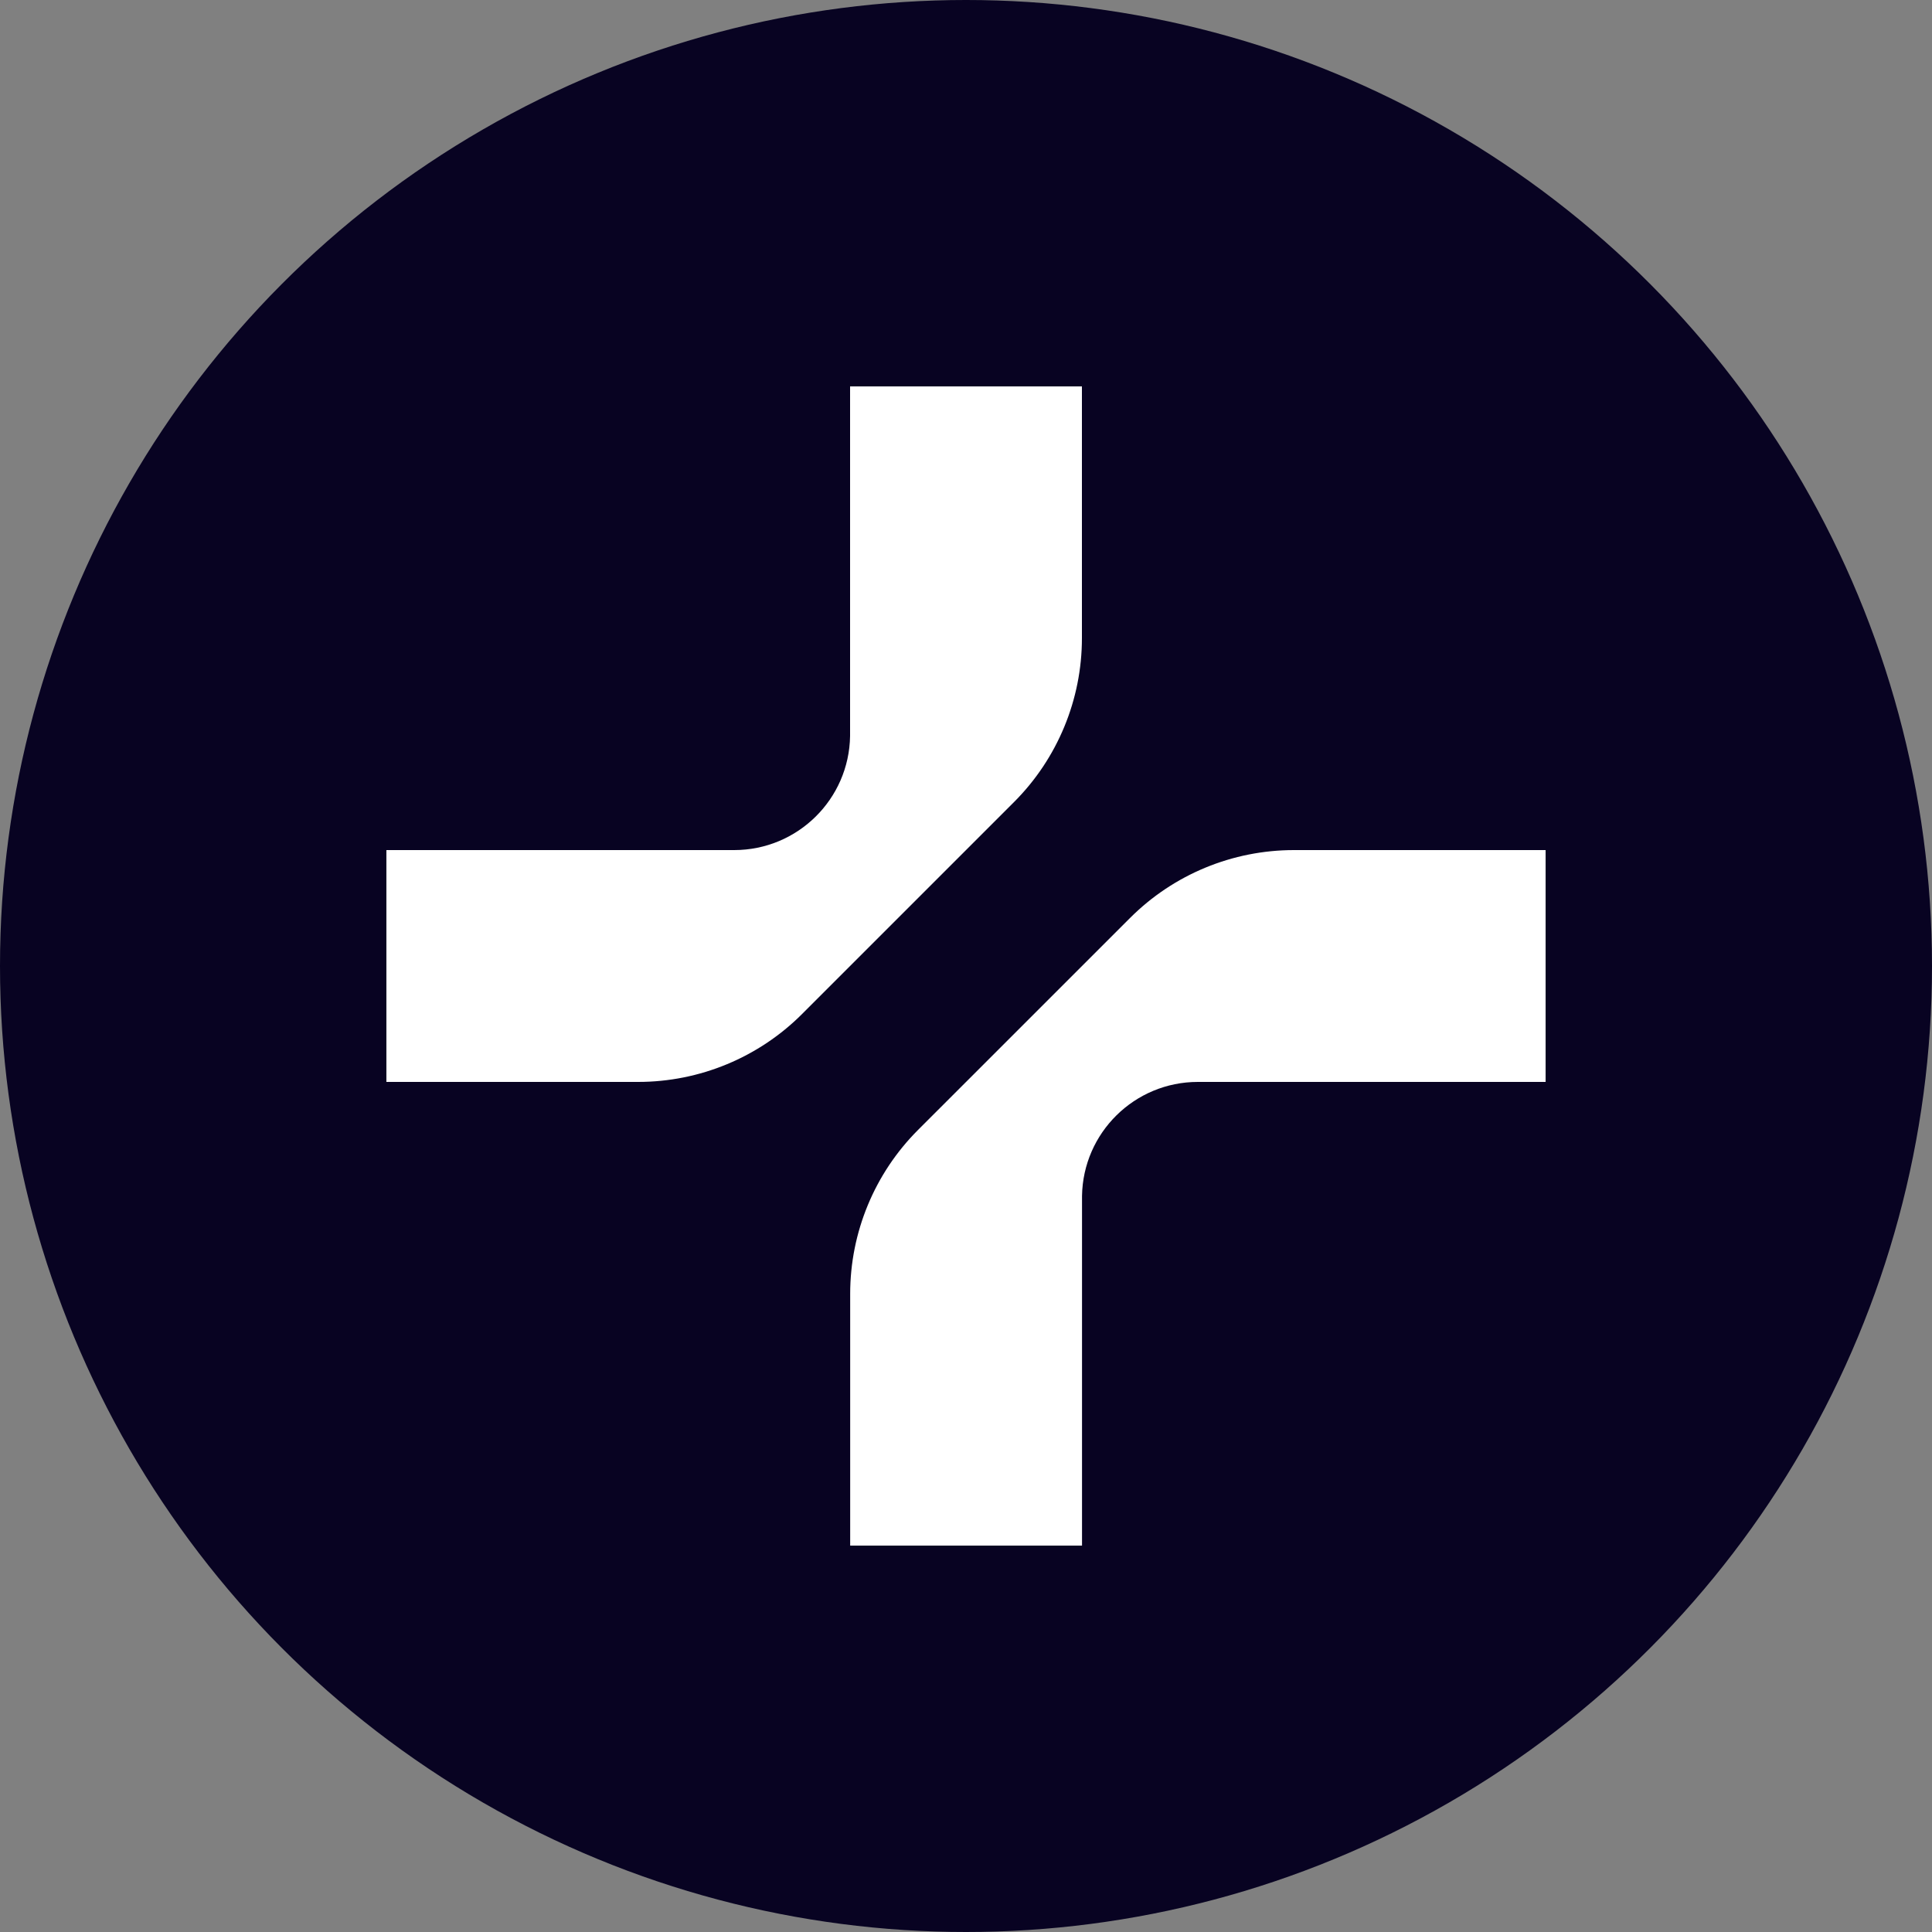
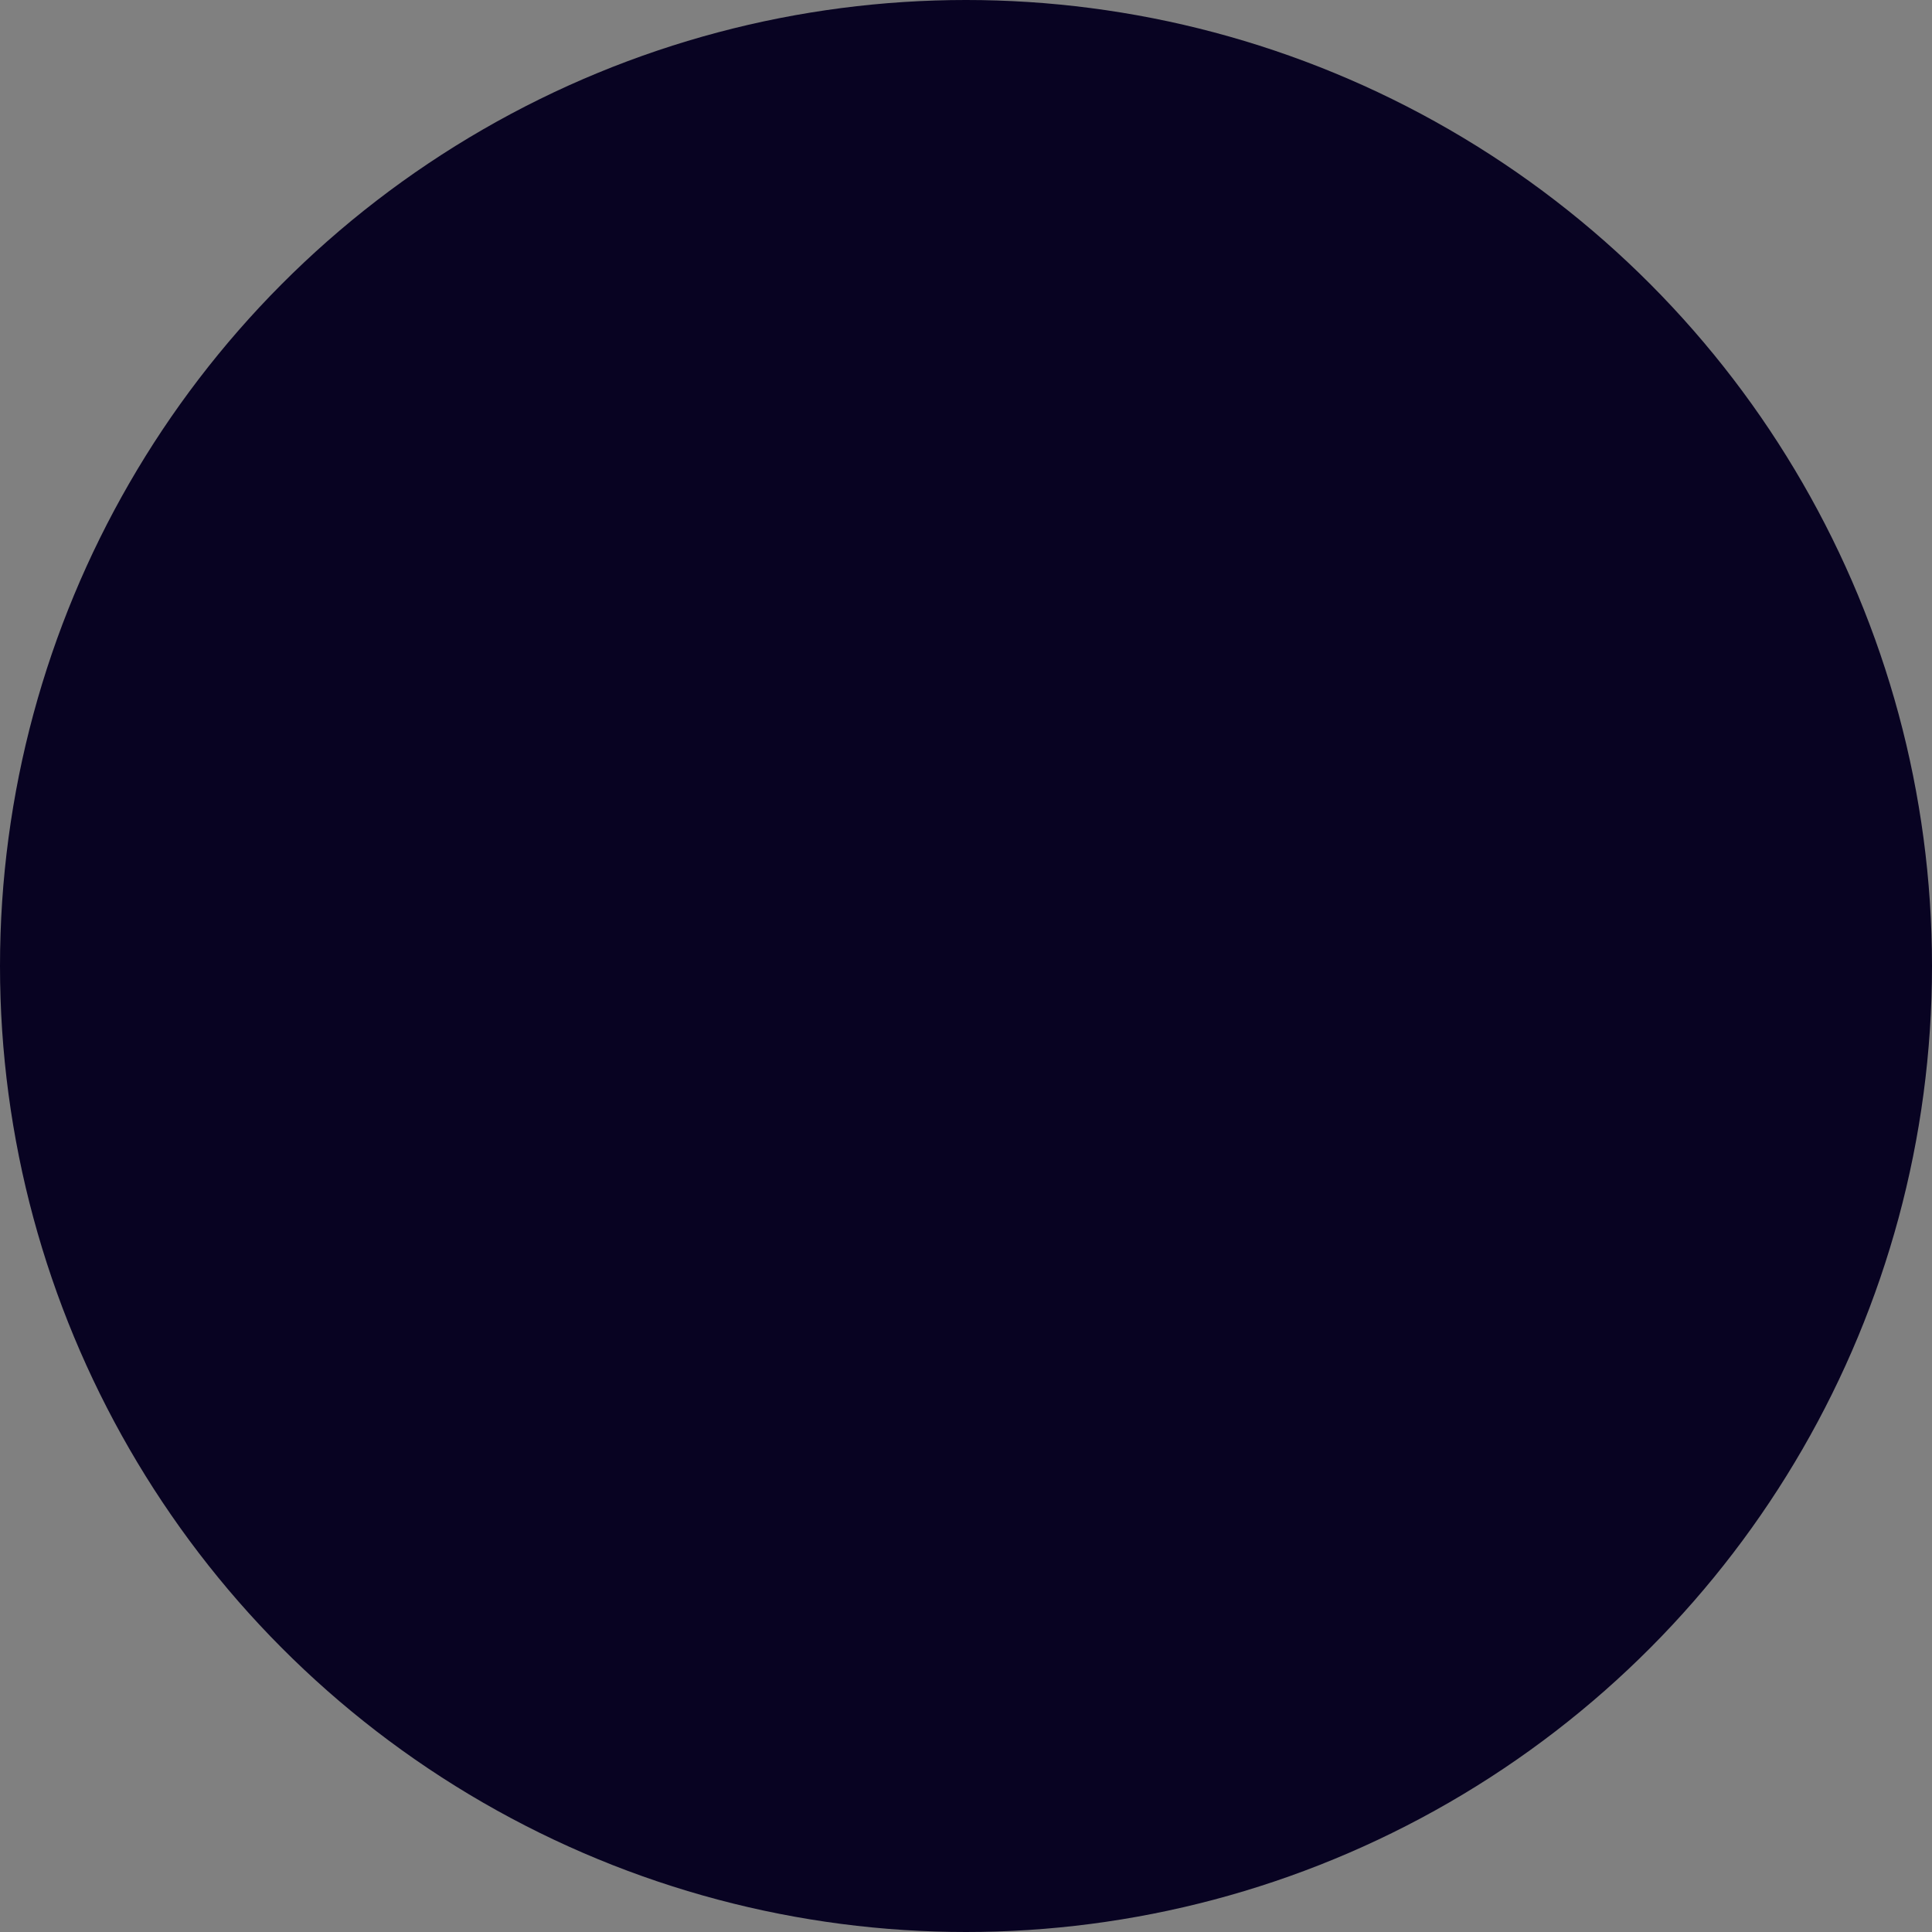
<svg xmlns="http://www.w3.org/2000/svg" width="40" height="40" viewBox="0 0 40 40" fill="none">
  <rect x="0" y="0" width="40" height="40" fill="#808080" stroke="none" />
  <circle cx="20" cy="20" r="20" fill="#080322" />
  <g clip-path="url(#clip0_347_576)">
-     <path d="M22.4 8H17.6V15.238C17.58 16.546 16.513 17.6 15.2 17.6H8V22.4H13.212C14.485 22.4 15.706 21.894 16.606 20.994L20.994 16.606C21.894 15.706 22.4 14.485 22.4 13.212V8Z" fill="white" />
-     <path d="M17.602 32H22.402V24.762C22.422 23.454 23.488 22.4 24.801 22.4H32.002V17.6H26.79C25.517 17.6 24.296 18.105 23.396 19.006L19.007 23.394C18.107 24.294 17.602 25.515 17.602 26.788V32Z" fill="white" />
-   </g>
+     </g>
  <defs>
    <clipPath id="clip0_347_576">
-       <rect width="24" height="24" fill="white" transform="translate(8 8)" />
-     </clipPath>
+       </clipPath>
  </defs>
</svg>